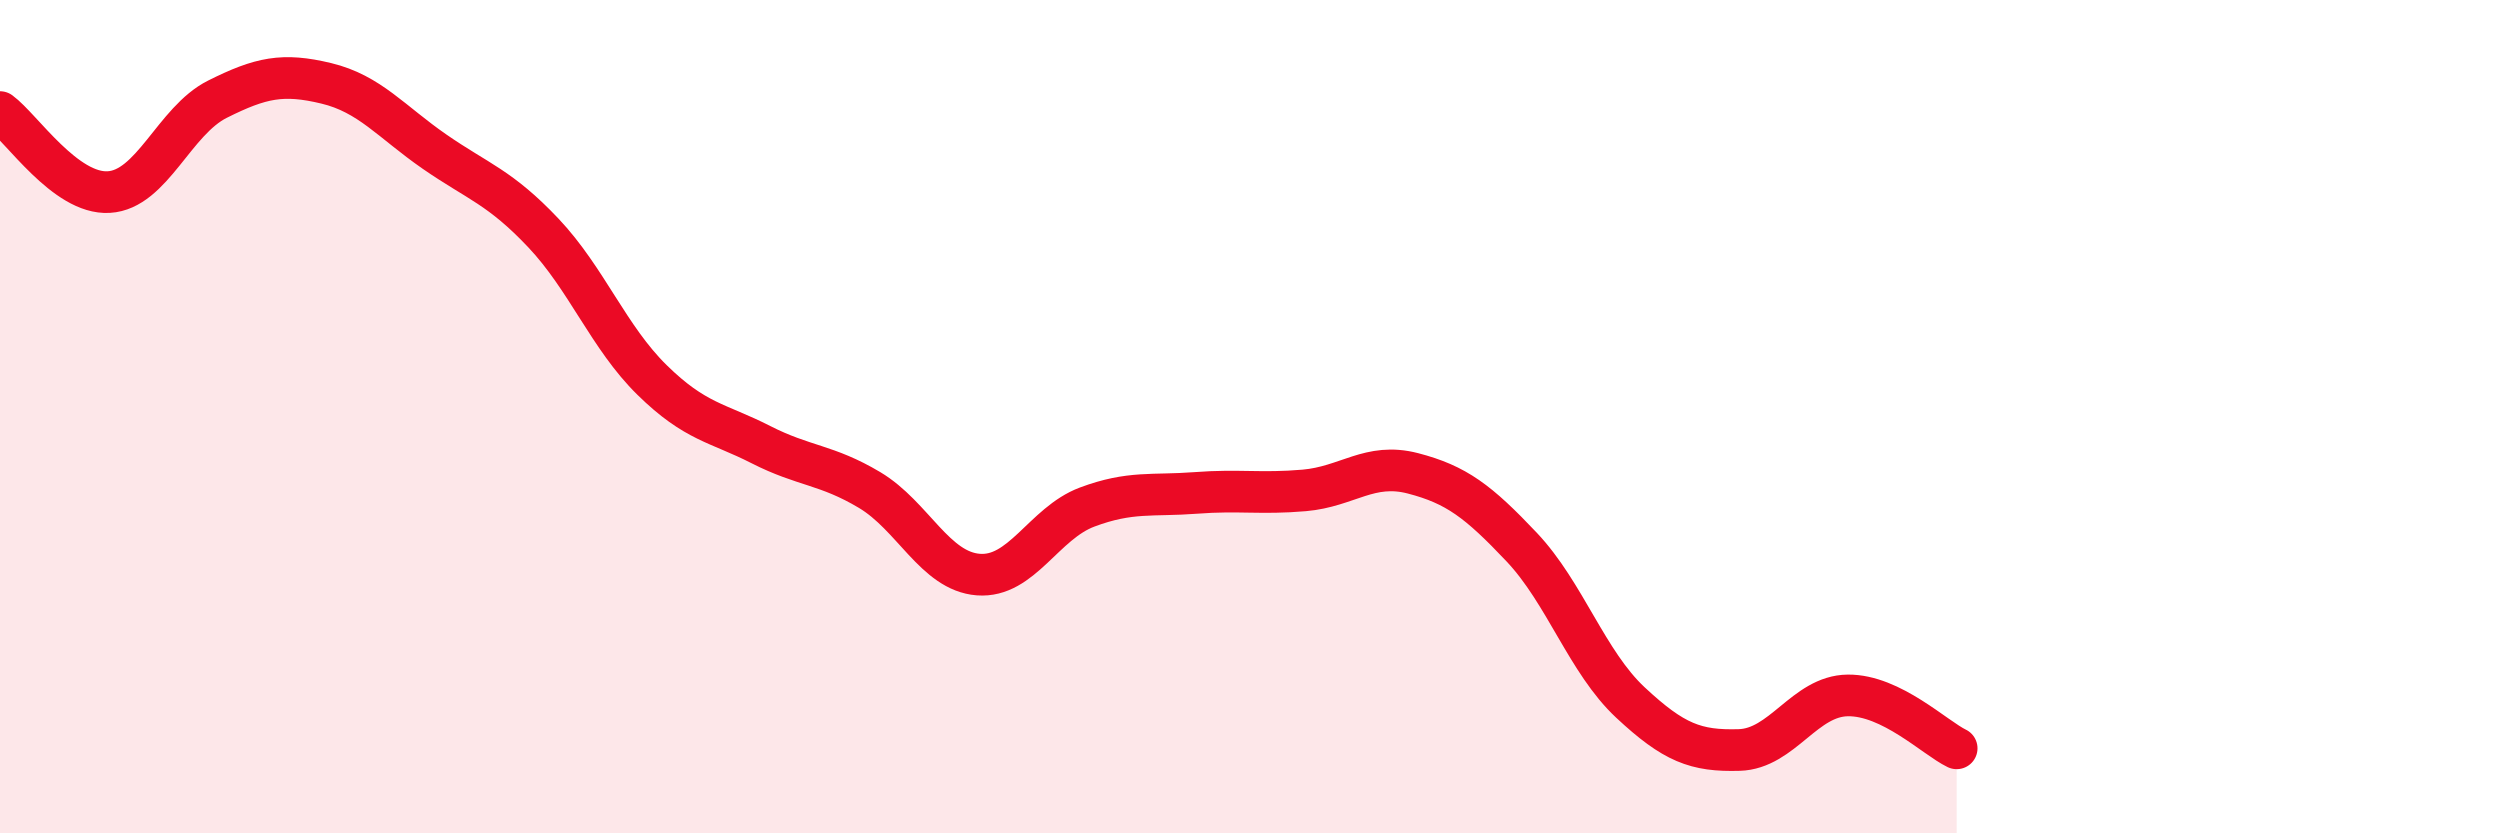
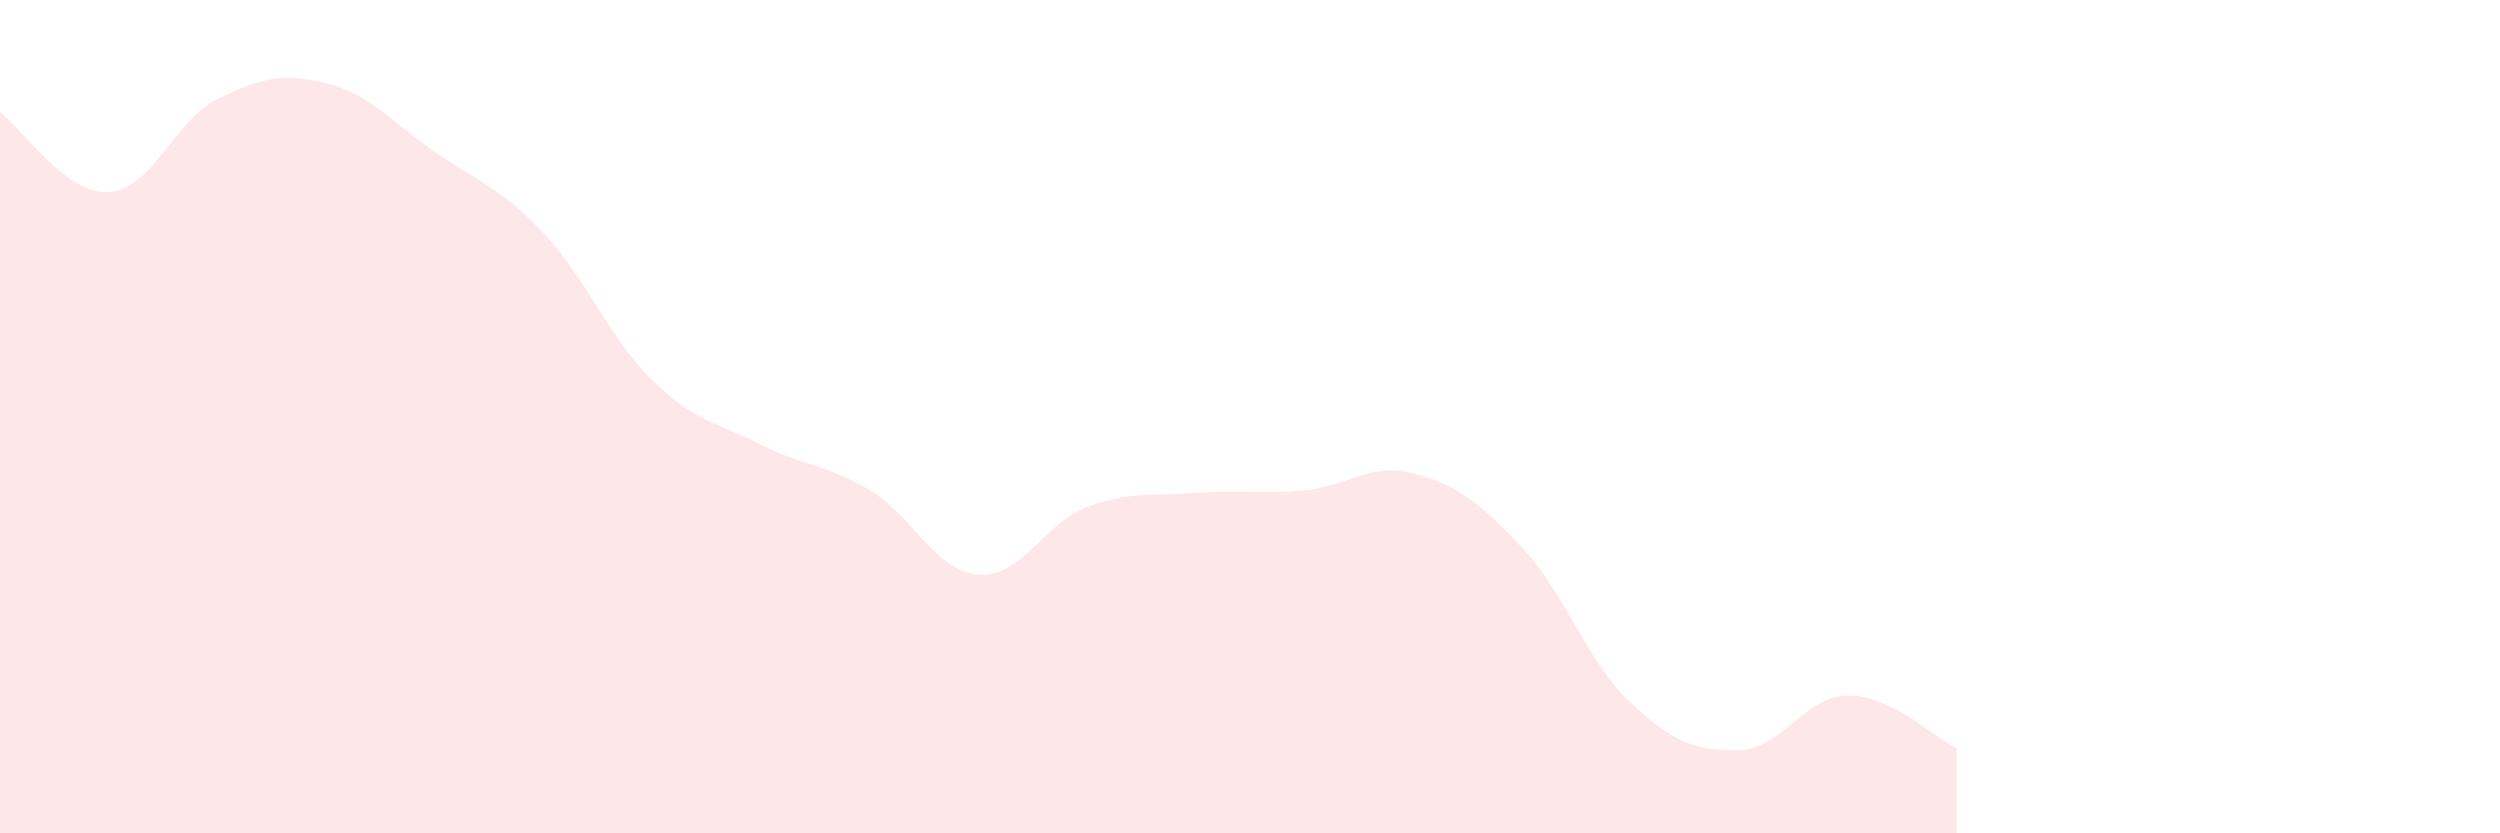
<svg xmlns="http://www.w3.org/2000/svg" width="60" height="20" viewBox="0 0 60 20">
  <path d="M 0,2.69 C 0.52,3.07 1.57,4.67 2.61,4.61 C 3.65,4.55 4.18,2.9 5.22,2.38 C 6.26,1.86 6.79,1.75 7.83,2 C 8.87,2.25 9.39,2.92 10.43,3.64 C 11.47,4.36 12,4.49 13.04,5.59 C 14.08,6.69 14.61,8.1 15.65,9.12 C 16.69,10.14 17.22,10.14 18.26,10.67 C 19.3,11.2 19.83,11.14 20.87,11.76 C 21.91,12.38 22.44,13.71 23.48,13.79 C 24.52,13.87 25.05,12.56 26.09,12.17 C 27.13,11.78 27.66,11.91 28.7,11.83 C 29.74,11.75 30.26,11.86 31.3,11.77 C 32.34,11.68 32.87,11.09 33.91,11.36 C 34.95,11.63 35.48,12.03 36.52,13.13 C 37.56,14.23 38.09,15.89 39.13,16.86 C 40.17,17.83 40.7,18.03 41.74,18 C 42.78,17.97 43.31,16.7 44.35,16.69 C 45.39,16.68 46.44,17.71 46.96,17.96L46.96 20L0 20Z" fill="#EB0A25" opacity="0.1" stroke-linecap="round" stroke-linejoin="round" />
-   <path d="M 0,2.69 C 0.52,3.07 1.57,4.67 2.61,4.61 C 3.65,4.55 4.18,2.9 5.22,2.38 C 6.26,1.86 6.79,1.75 7.83,2 C 8.87,2.25 9.39,2.92 10.43,3.64 C 11.47,4.36 12,4.49 13.04,5.59 C 14.08,6.69 14.61,8.1 15.65,9.12 C 16.69,10.14 17.22,10.14 18.26,10.67 C 19.3,11.2 19.83,11.14 20.87,11.76 C 21.91,12.38 22.44,13.71 23.48,13.79 C 24.52,13.87 25.05,12.56 26.09,12.17 C 27.13,11.78 27.66,11.91 28.7,11.83 C 29.74,11.75 30.26,11.86 31.3,11.77 C 32.34,11.68 32.87,11.09 33.91,11.36 C 34.95,11.63 35.48,12.03 36.52,13.13 C 37.56,14.23 38.09,15.89 39.13,16.86 C 40.17,17.83 40.7,18.03 41.74,18 C 42.78,17.97 43.31,16.7 44.35,16.69 C 45.39,16.68 46.44,17.71 46.96,17.96" stroke="#EB0A25" stroke-width="1" fill="none" stroke-linecap="round" stroke-linejoin="round" />
</svg>